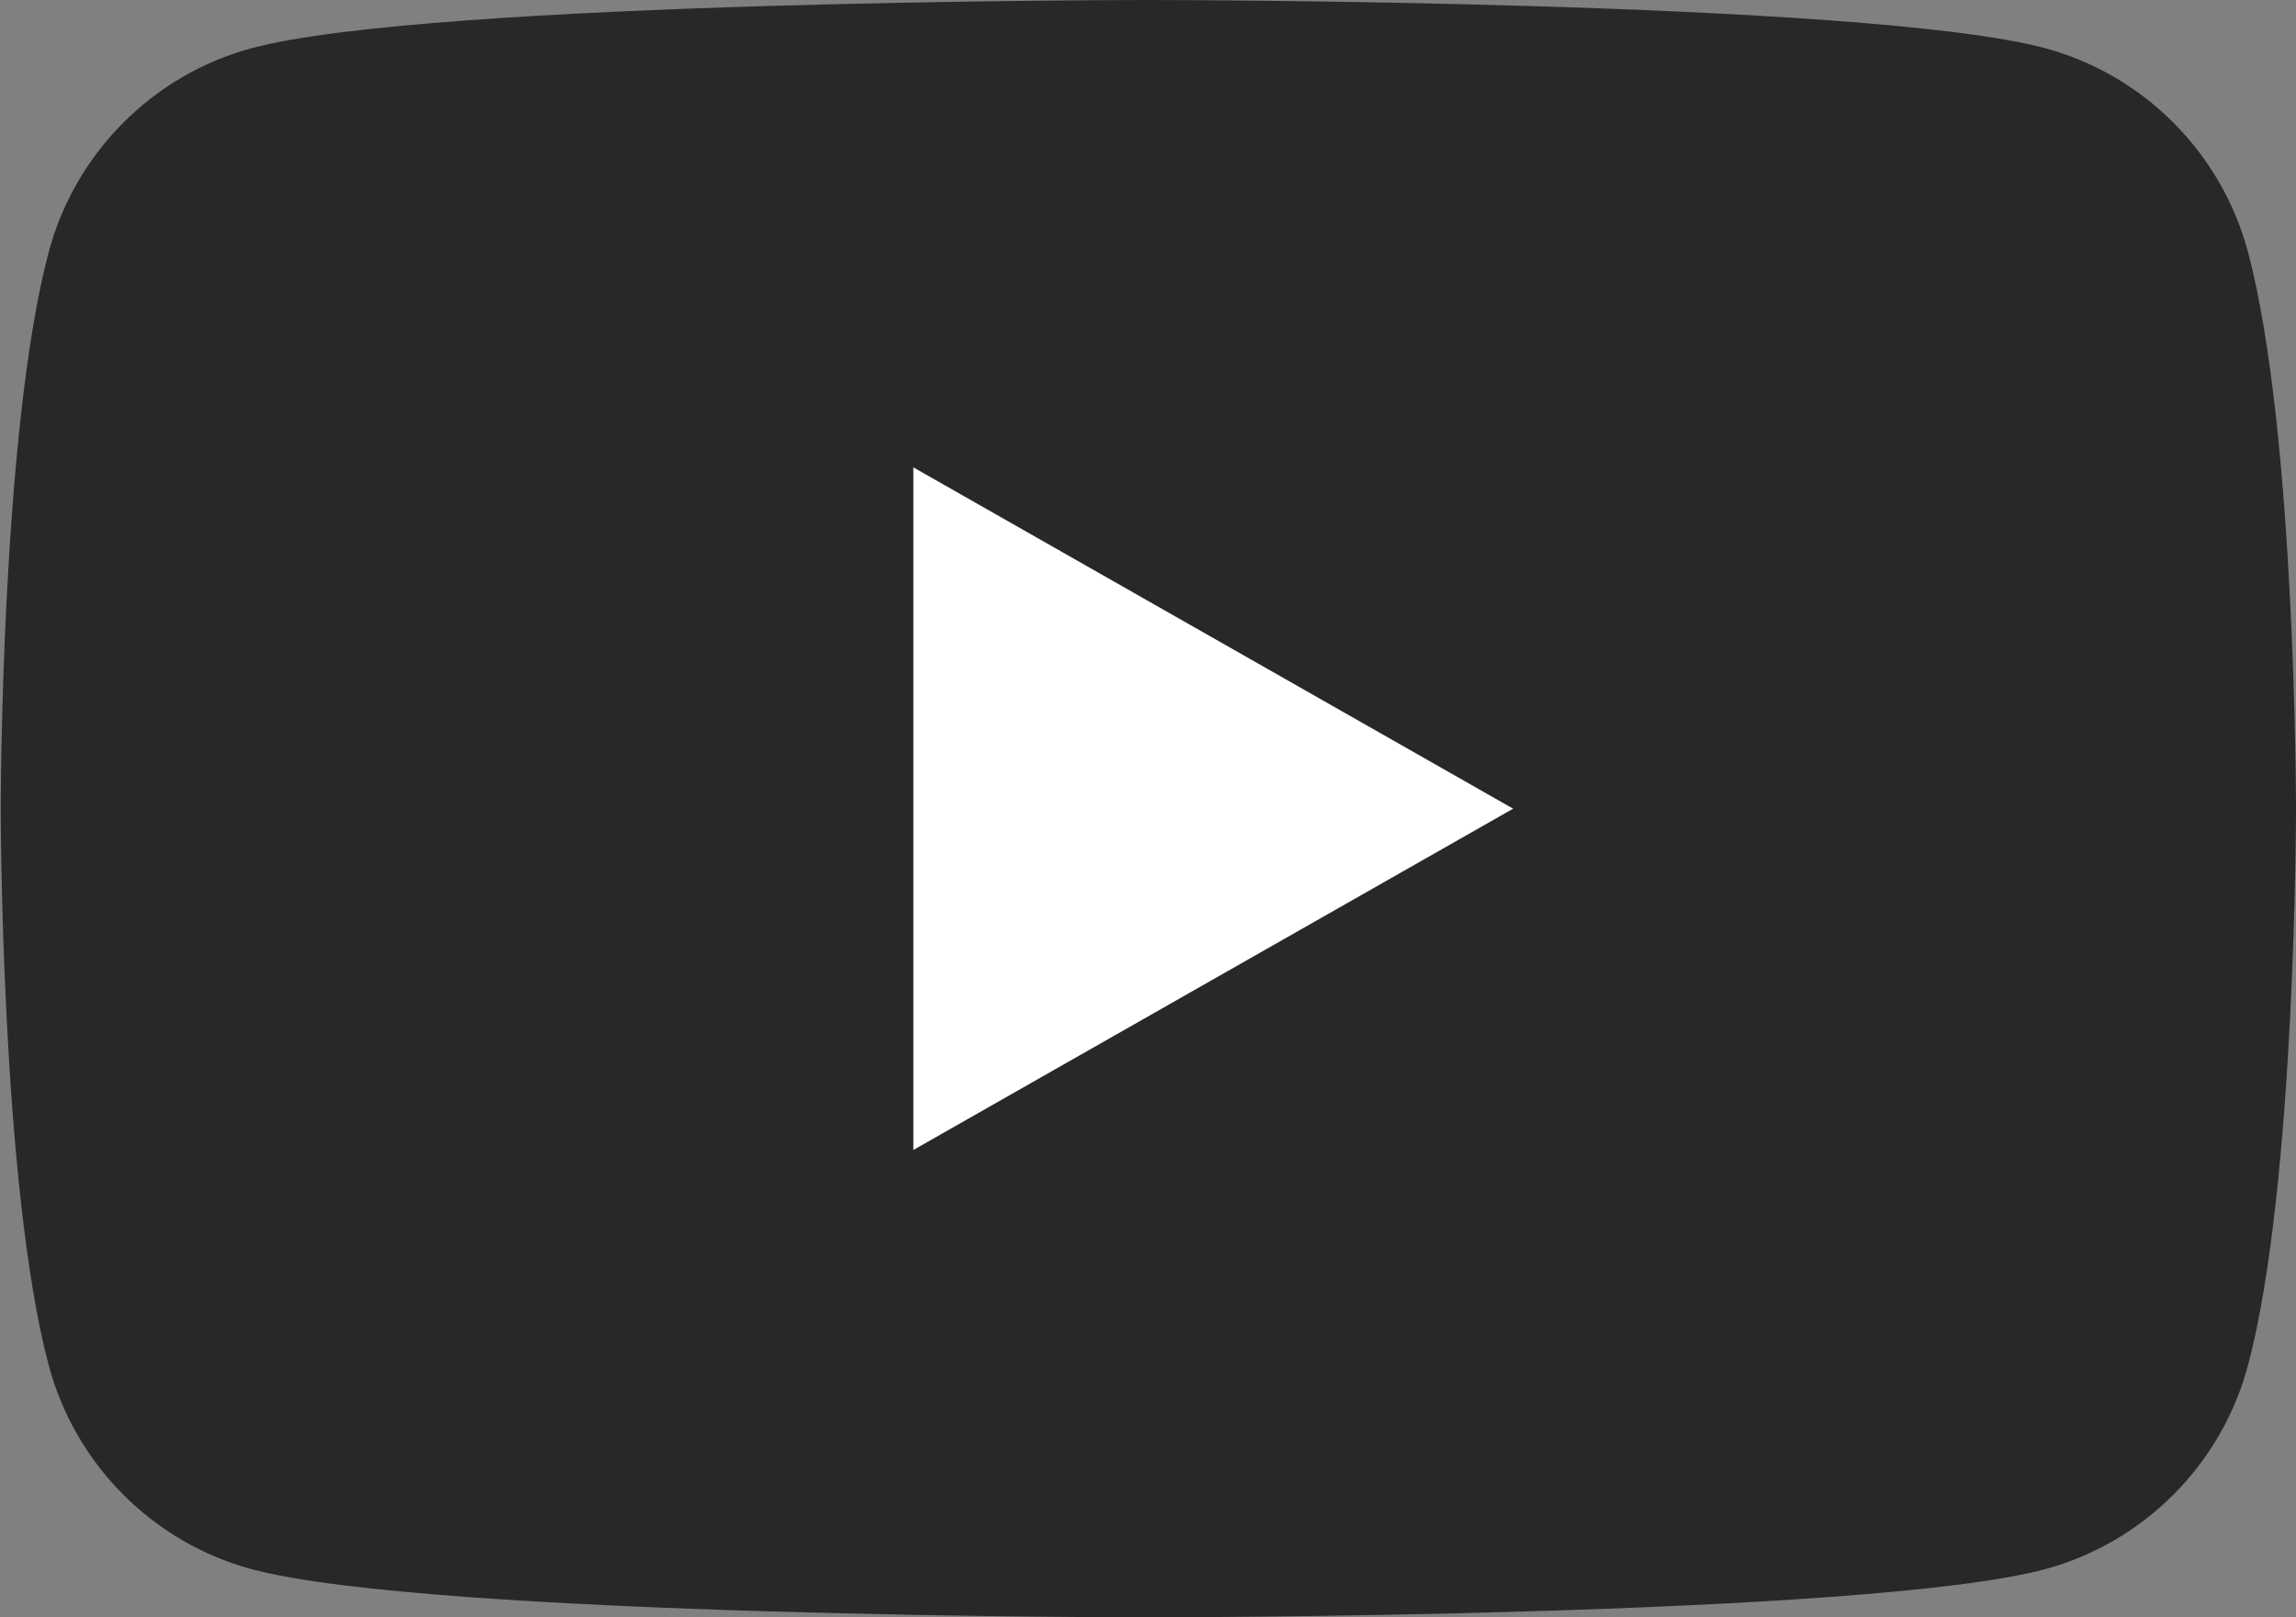
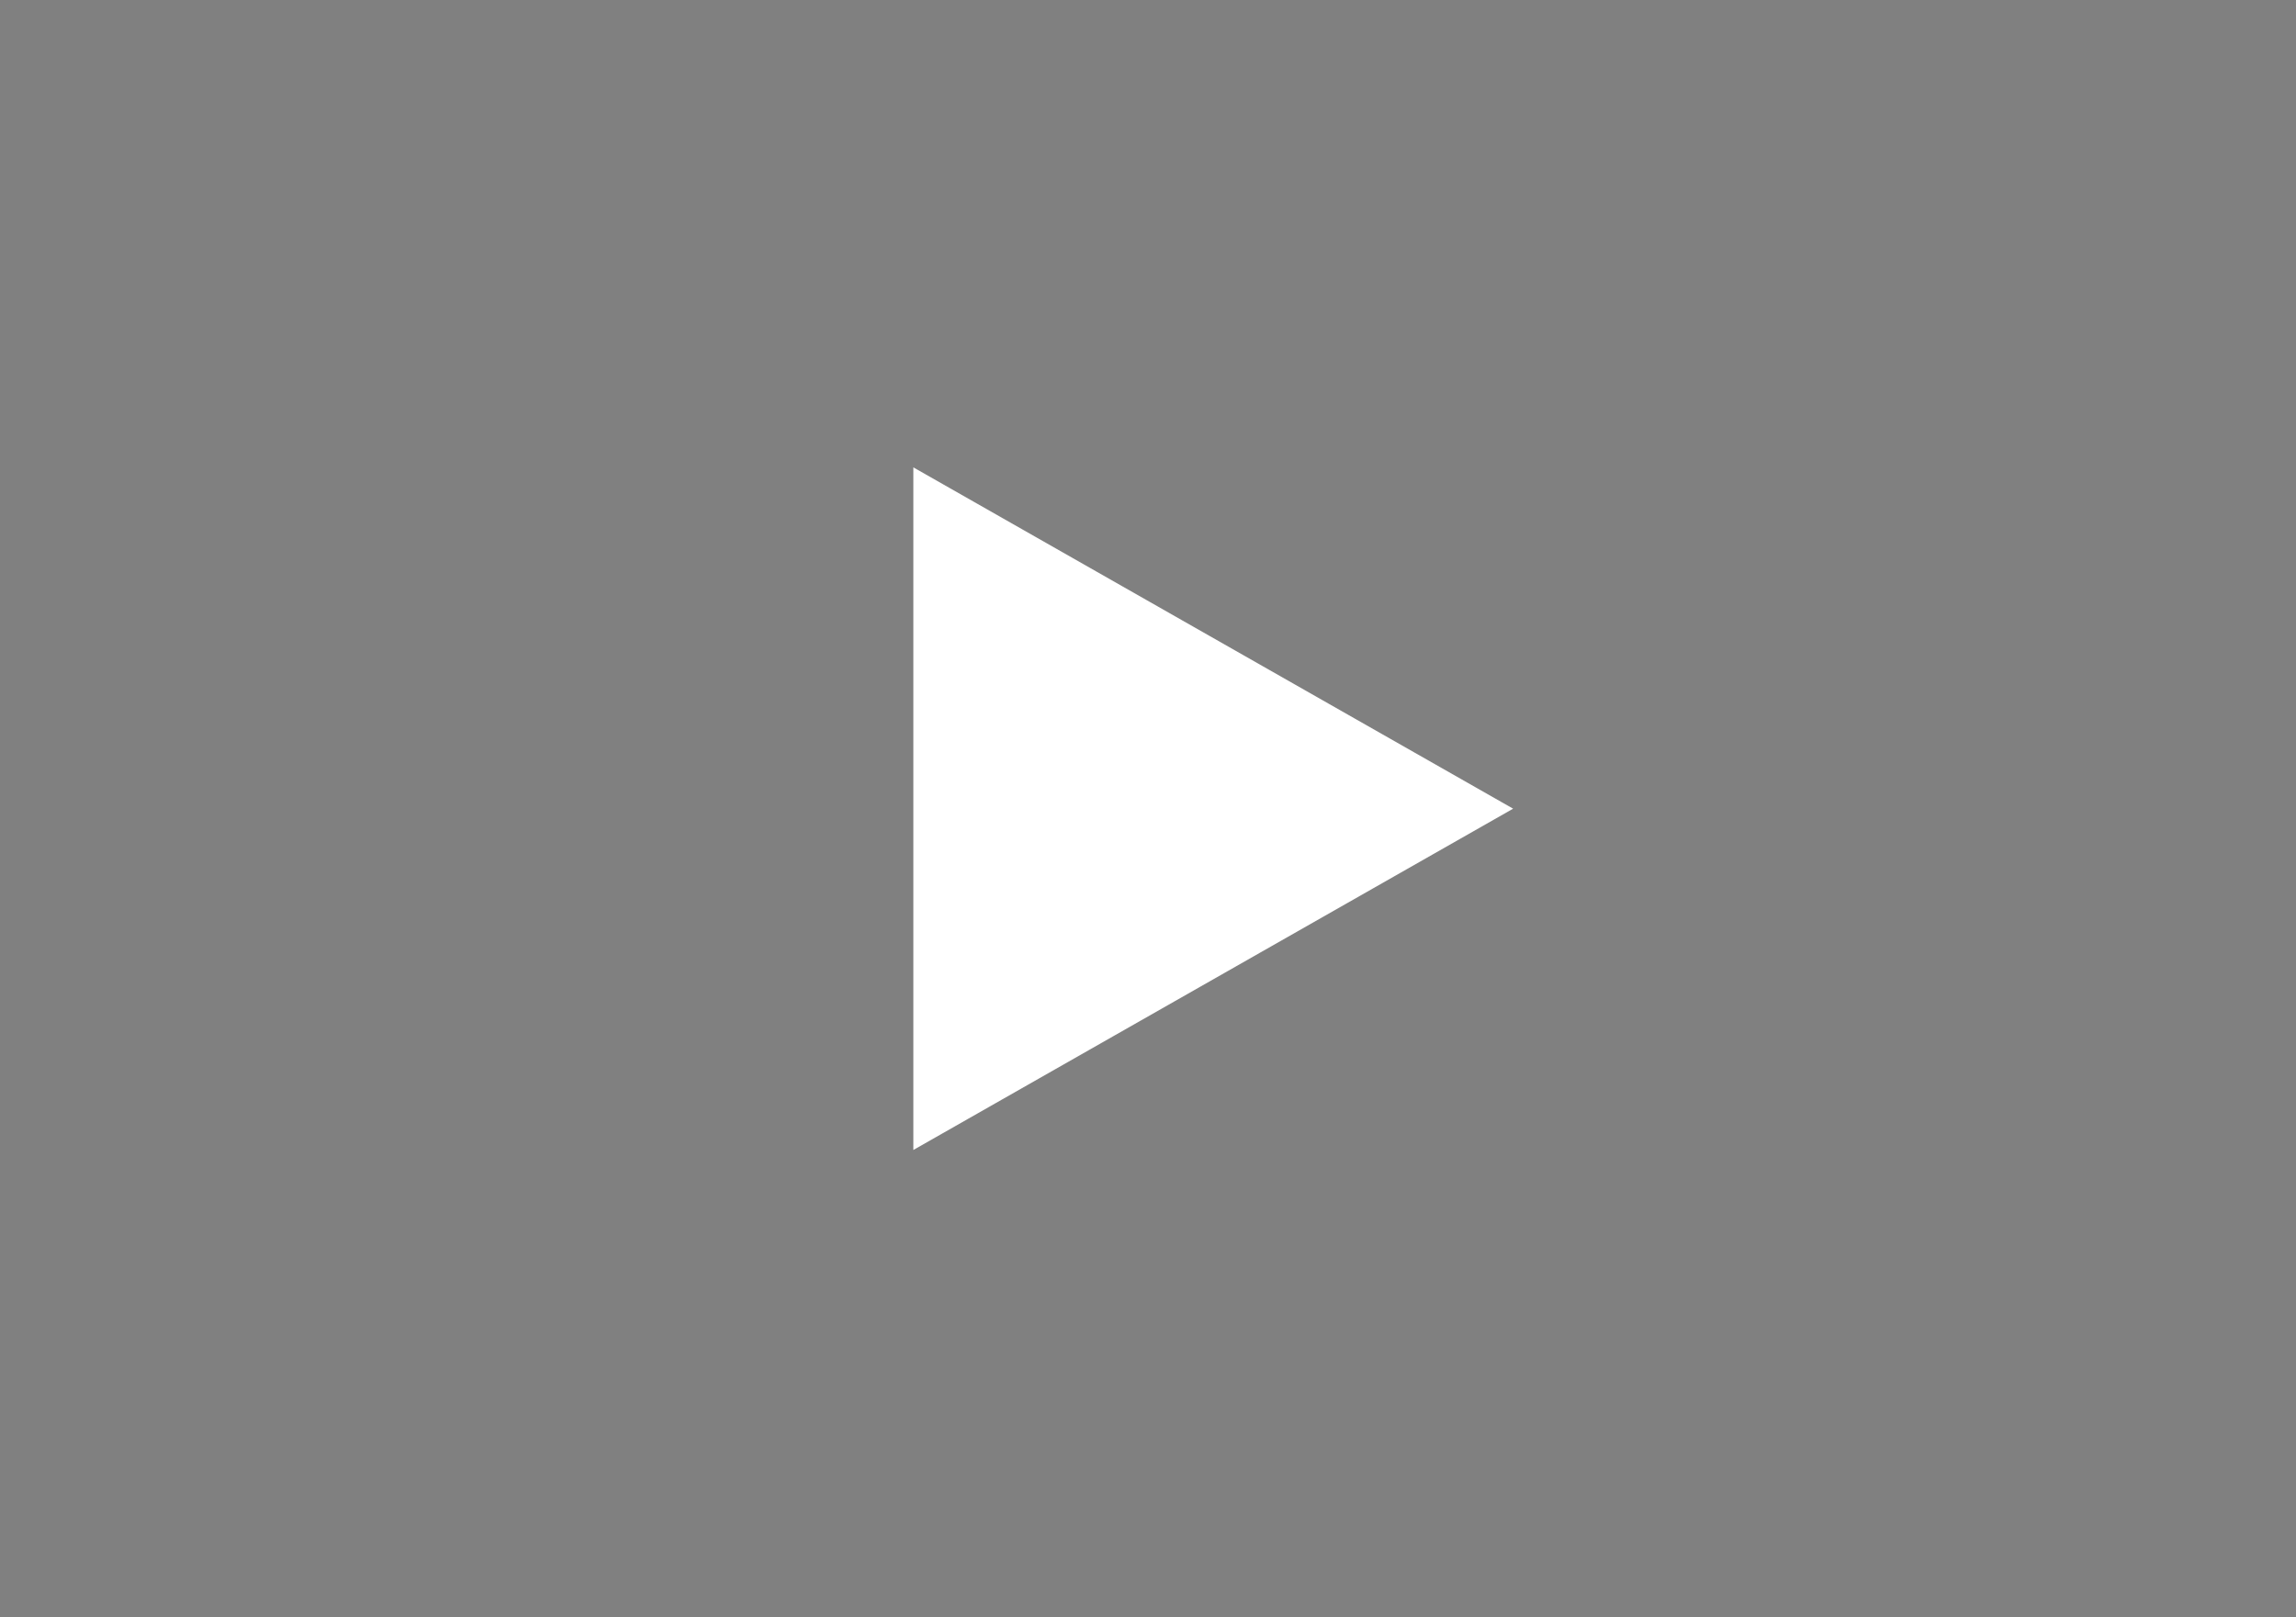
<svg xmlns="http://www.w3.org/2000/svg" id="_レイヤー_1" data-name="レイヤー_1" viewBox="0 0 62.82 44.26">
  <rect x="0" y="0" width="62.82" height="44.26" fill="#808080" stroke="none" />
  <defs>
    <style>
      .cls-1 {
        fill: #fff;
      }

      .cls-2 {
        fill: #282828;
      }
    </style>
  </defs>
-   <path class="cls-2" d="M61.51,6.91c-.72-2.72-2.85-4.86-5.55-5.59-4.9-1.32-24.54-1.32-24.54-1.32,0,0-19.64,0-24.54,1.32-2.7.73-4.83,2.87-5.55,5.59-1.31,4.93-1.31,15.22-1.31,15.22,0,0,0,10.29,1.31,15.22.72,2.72,2.85,4.86,5.55,5.59,4.9,1.32,24.54,1.32,24.54,1.32,0,0,19.64,0,24.54-1.32,2.7-.73,4.83-2.87,5.55-5.59,1.31-4.93,1.31-15.22,1.31-15.22,0,0,0-10.29-1.31-15.22Z" />
  <polygon class="cls-1" points="24.99 31.47 41.4 22.13 24.99 12.79 24.99 31.47" />
</svg>